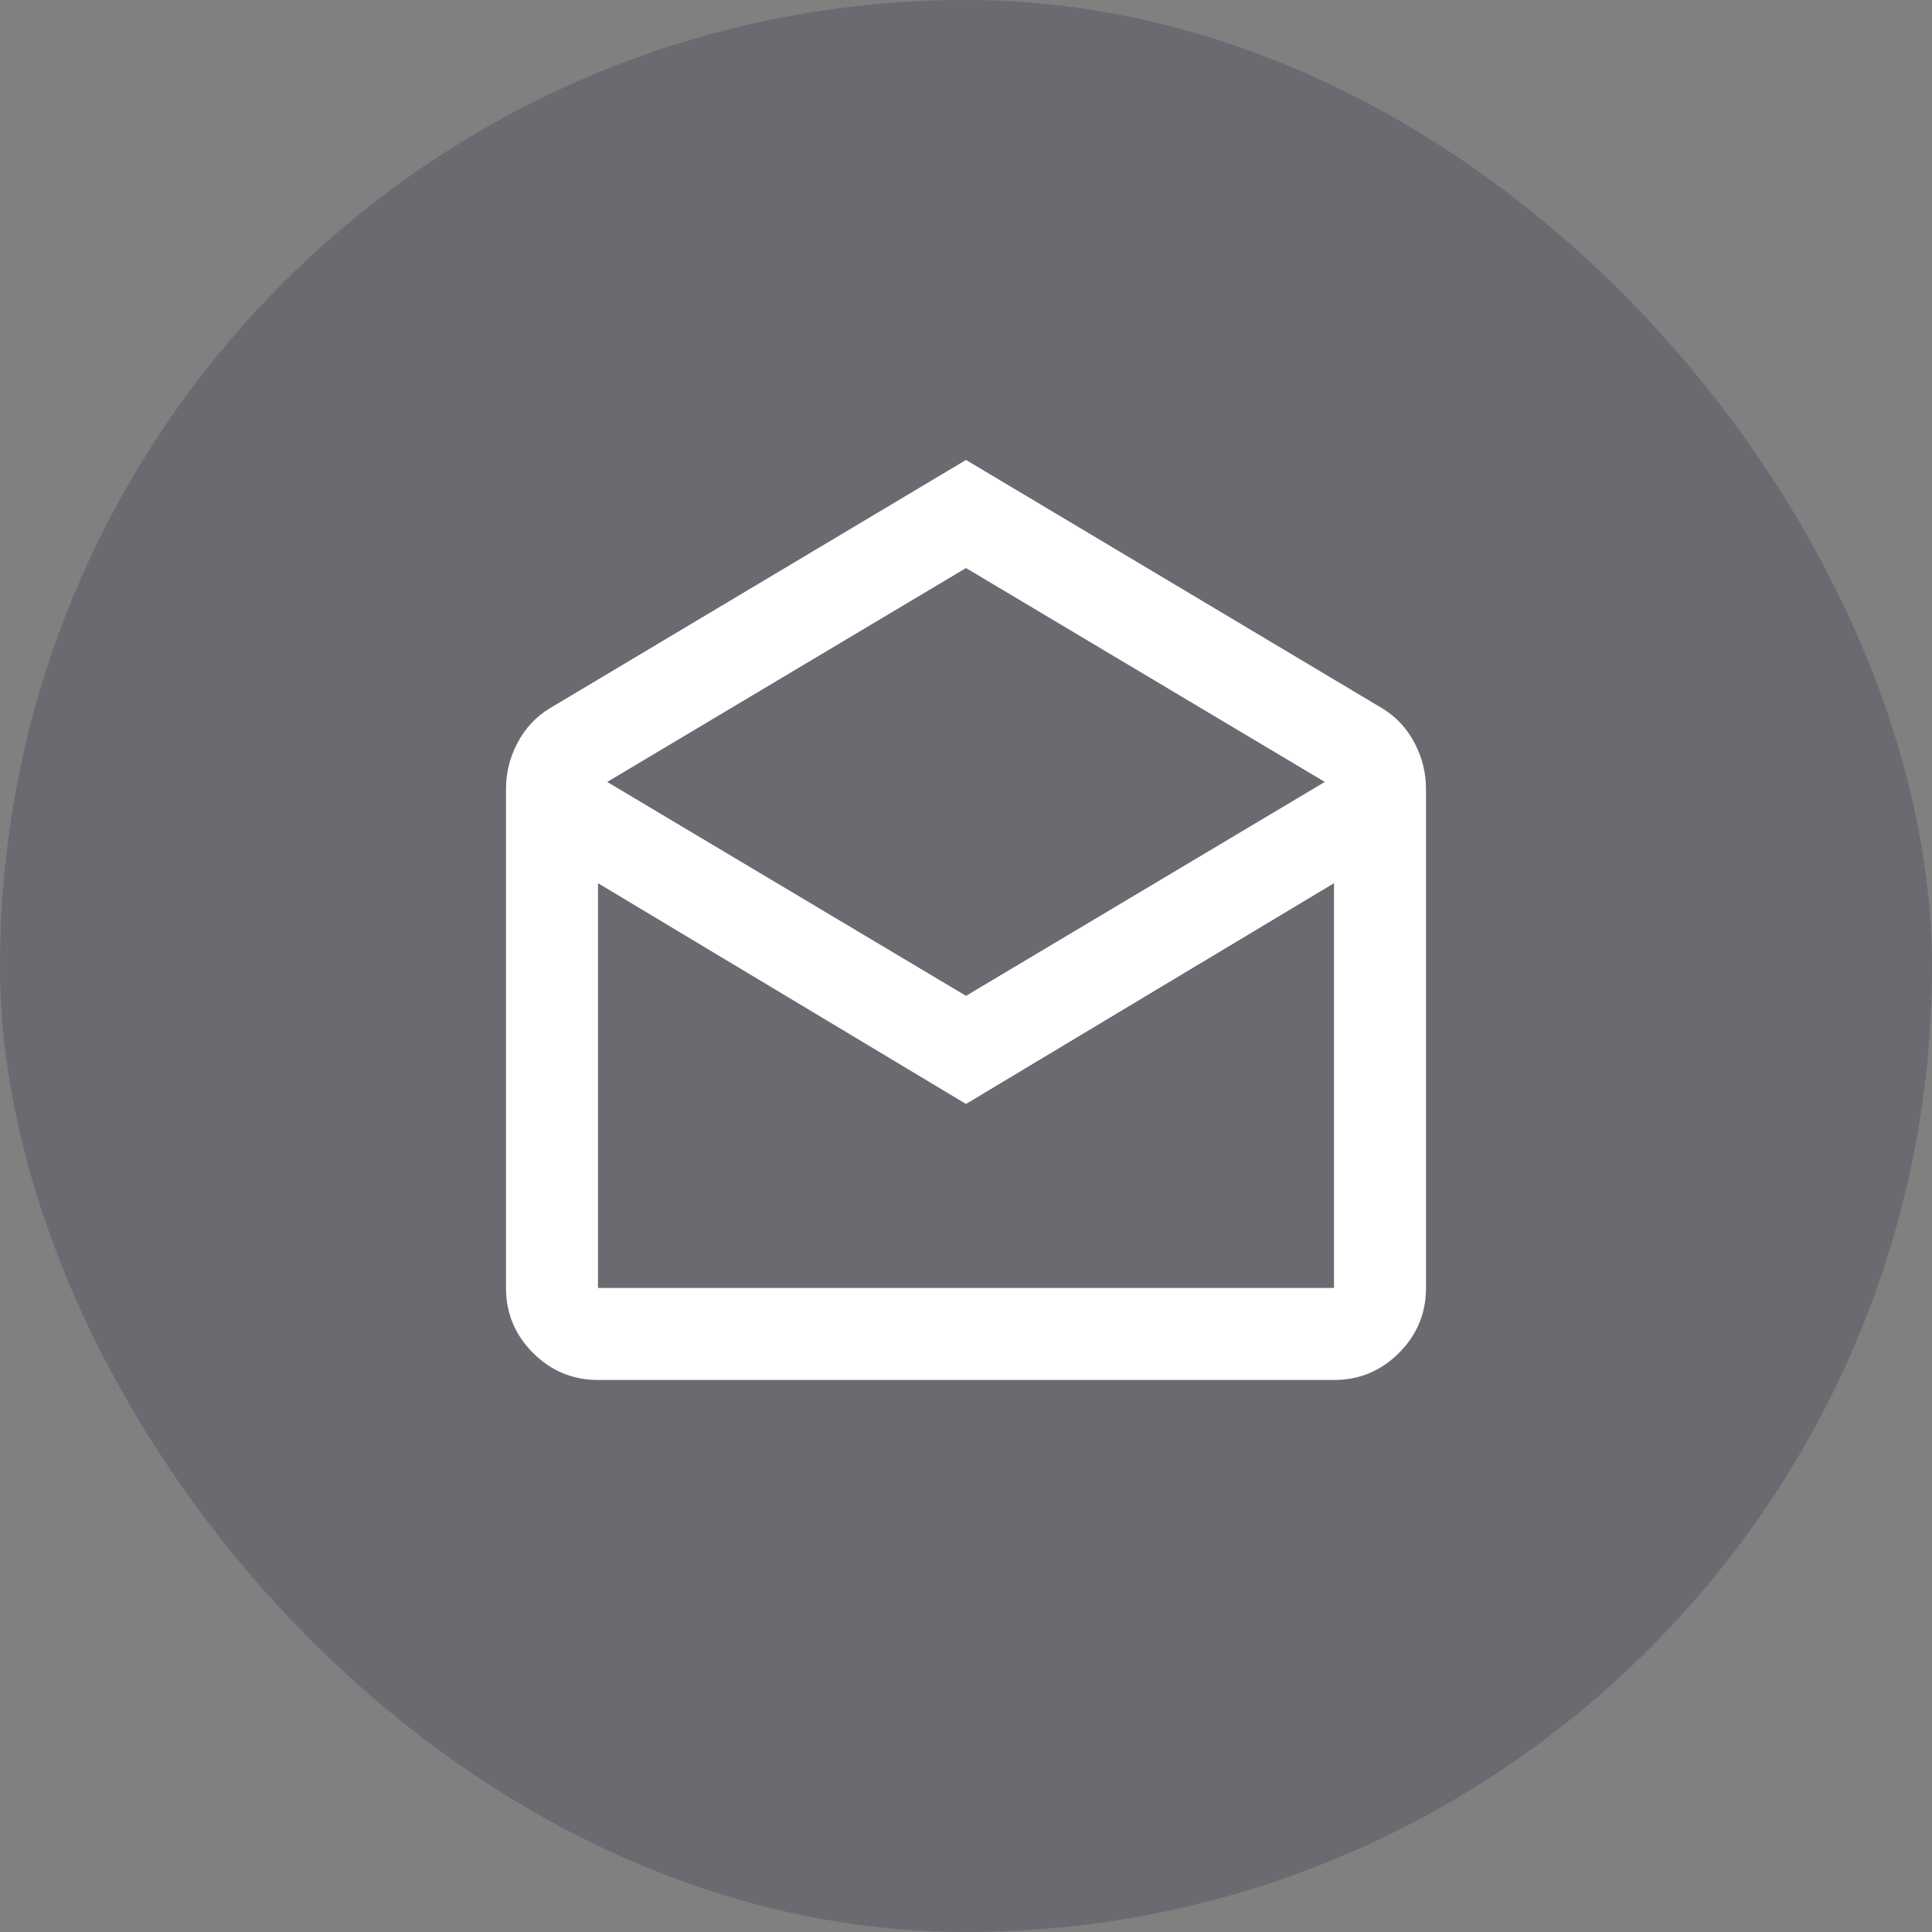
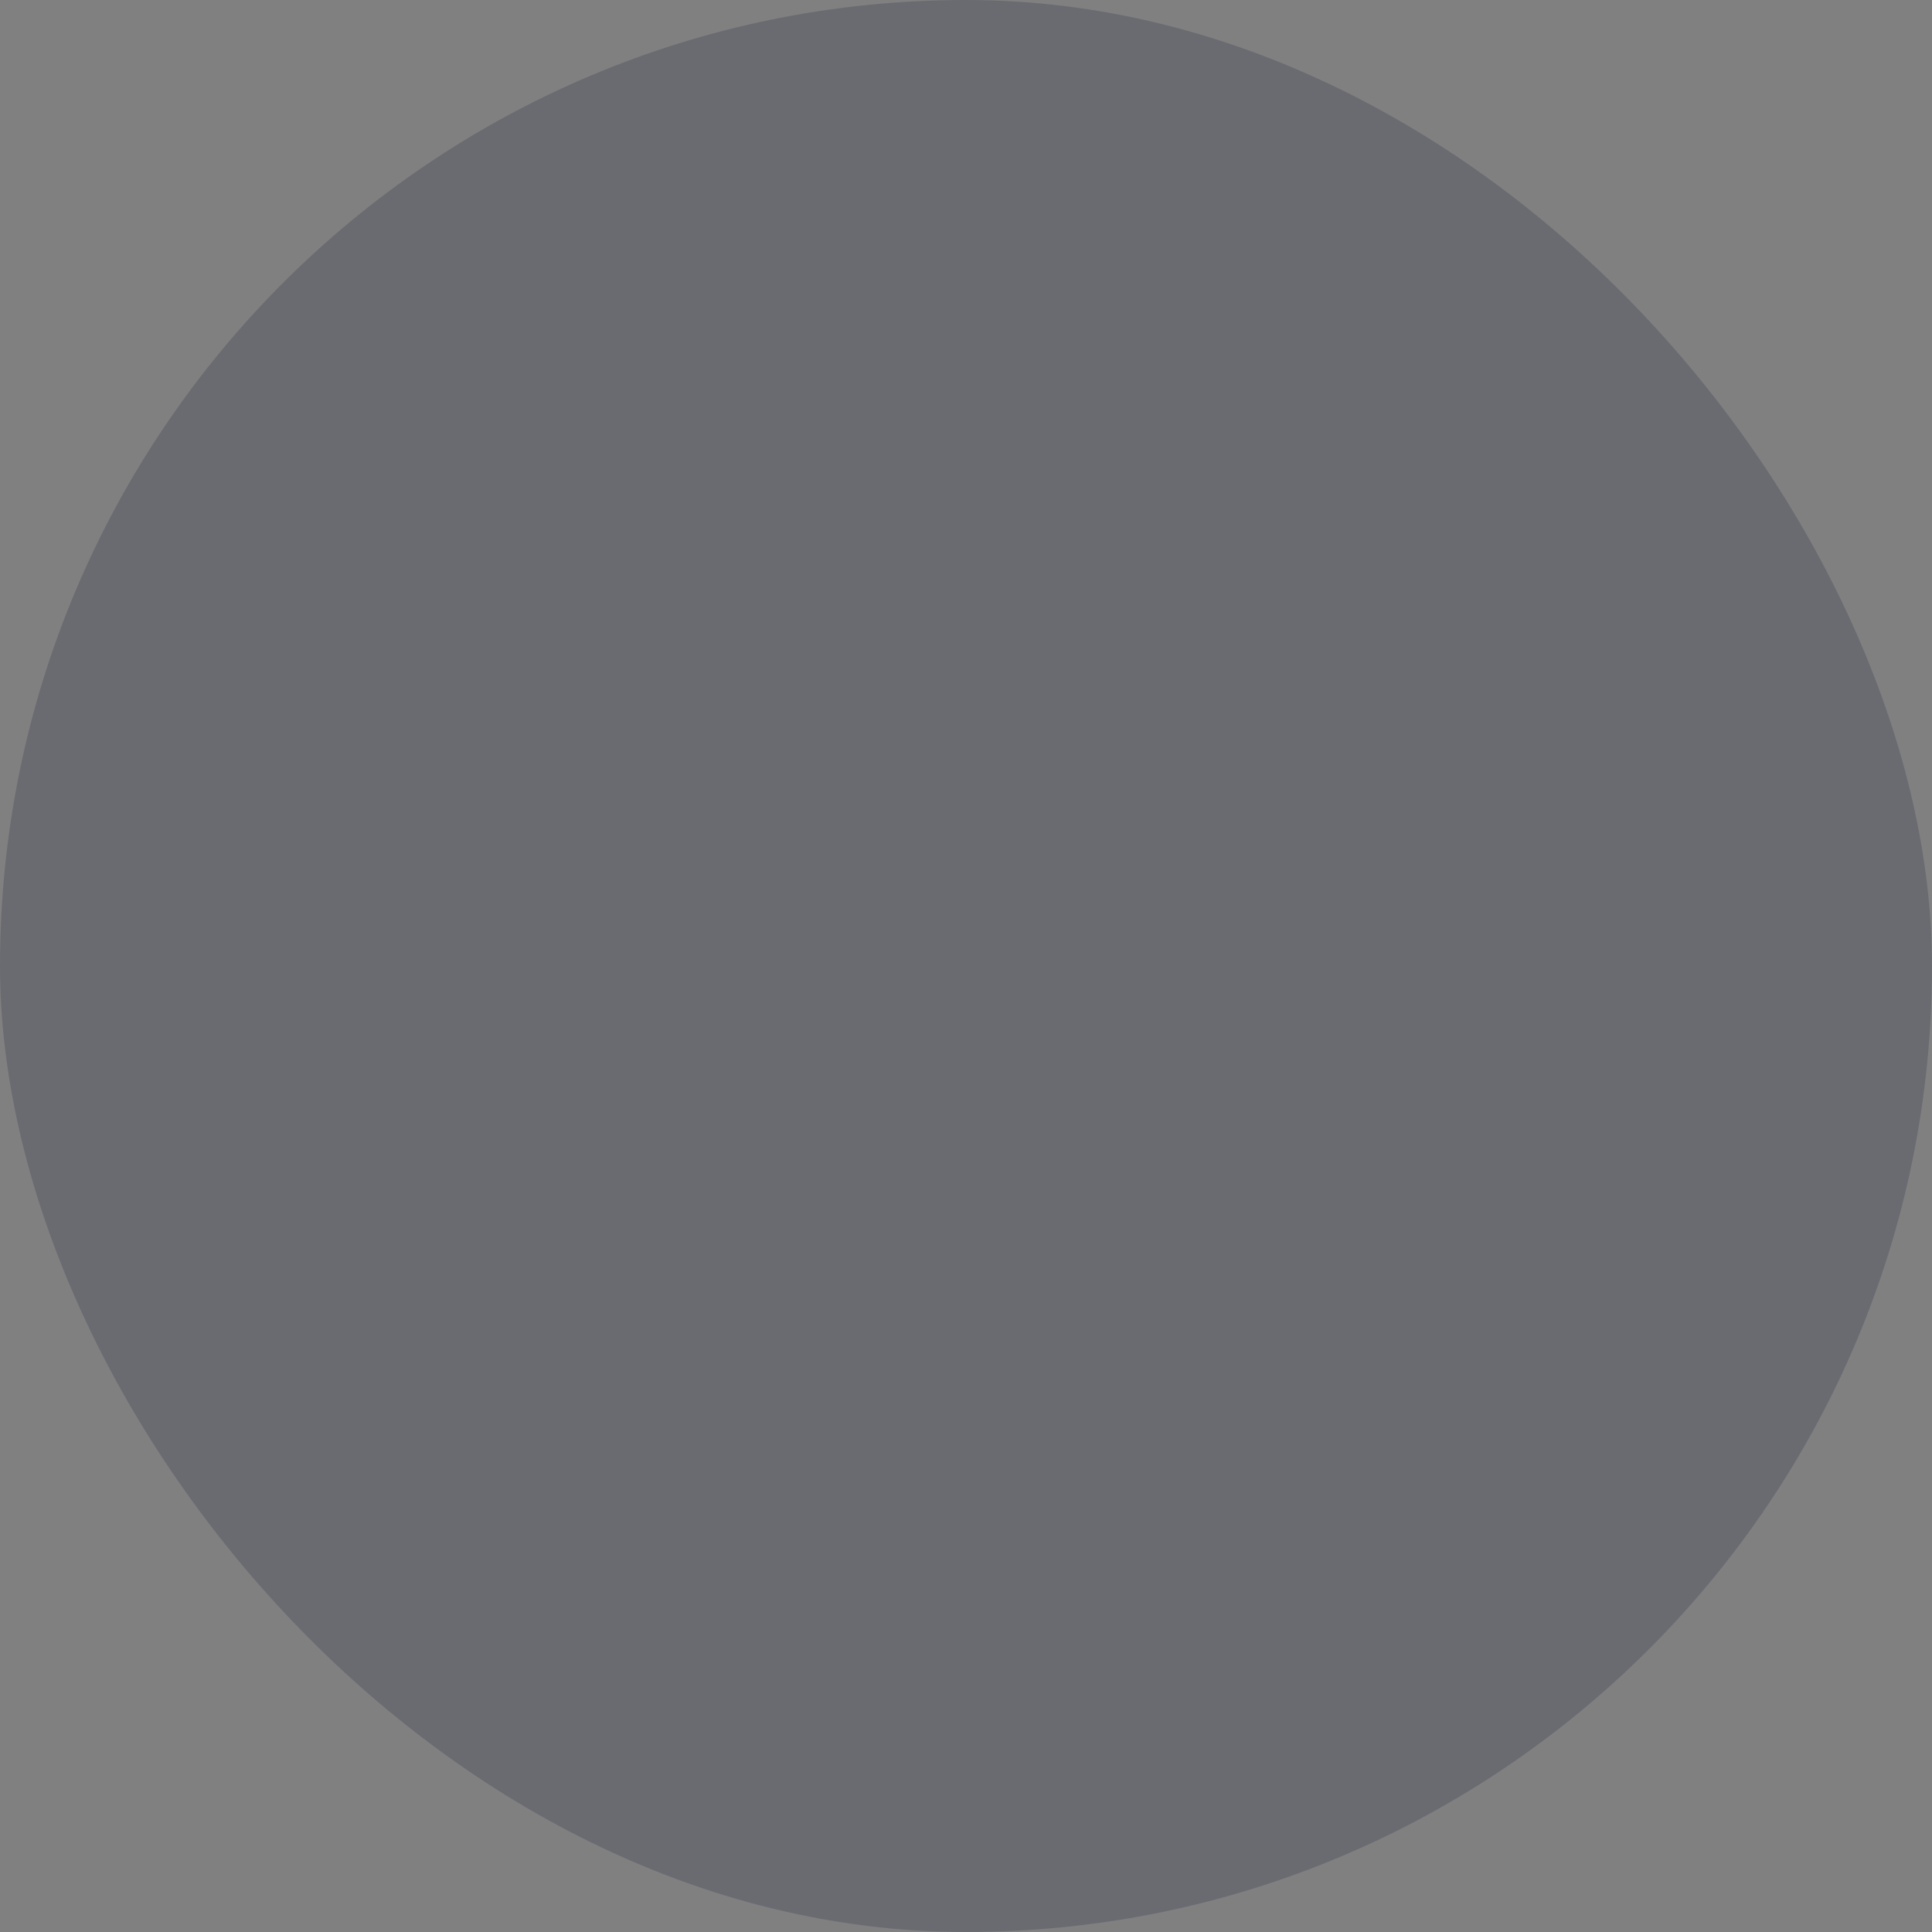
<svg xmlns="http://www.w3.org/2000/svg" width="56" height="56" viewBox="0 0 56 56" fill="none">
  <rect x="0" y="0" width="56" height="56" fill="#808080" stroke="none" />
  <rect width="56" height="56" rx="28" fill="#141B38" fill-opacity="0.2" />
-   <path d="M28 13.332L40.067 20.532C40.467 20.776 40.778 21.11 41 21.532C41.222 21.954 41.333 22.399 41.333 22.865V37.332C41.333 38.065 41.072 38.693 40.55 39.215C40.028 39.738 39.4 39.999 38.667 39.999H17.333C16.6 39.999 15.972 39.738 15.45 39.215C14.928 38.693 14.667 38.065 14.667 37.332V22.865C14.667 22.399 14.778 21.954 15 21.532C15.222 21.11 15.533 20.776 15.933 20.532L28 13.332ZM28 28.865L38.4 22.665L28 16.465L17.6 22.665L28 28.865ZM28 31.999L17.333 25.599V37.332H38.667V25.599L28 31.999ZM28 37.332H38.667H17.333H28Z" fill="white" />
</svg>